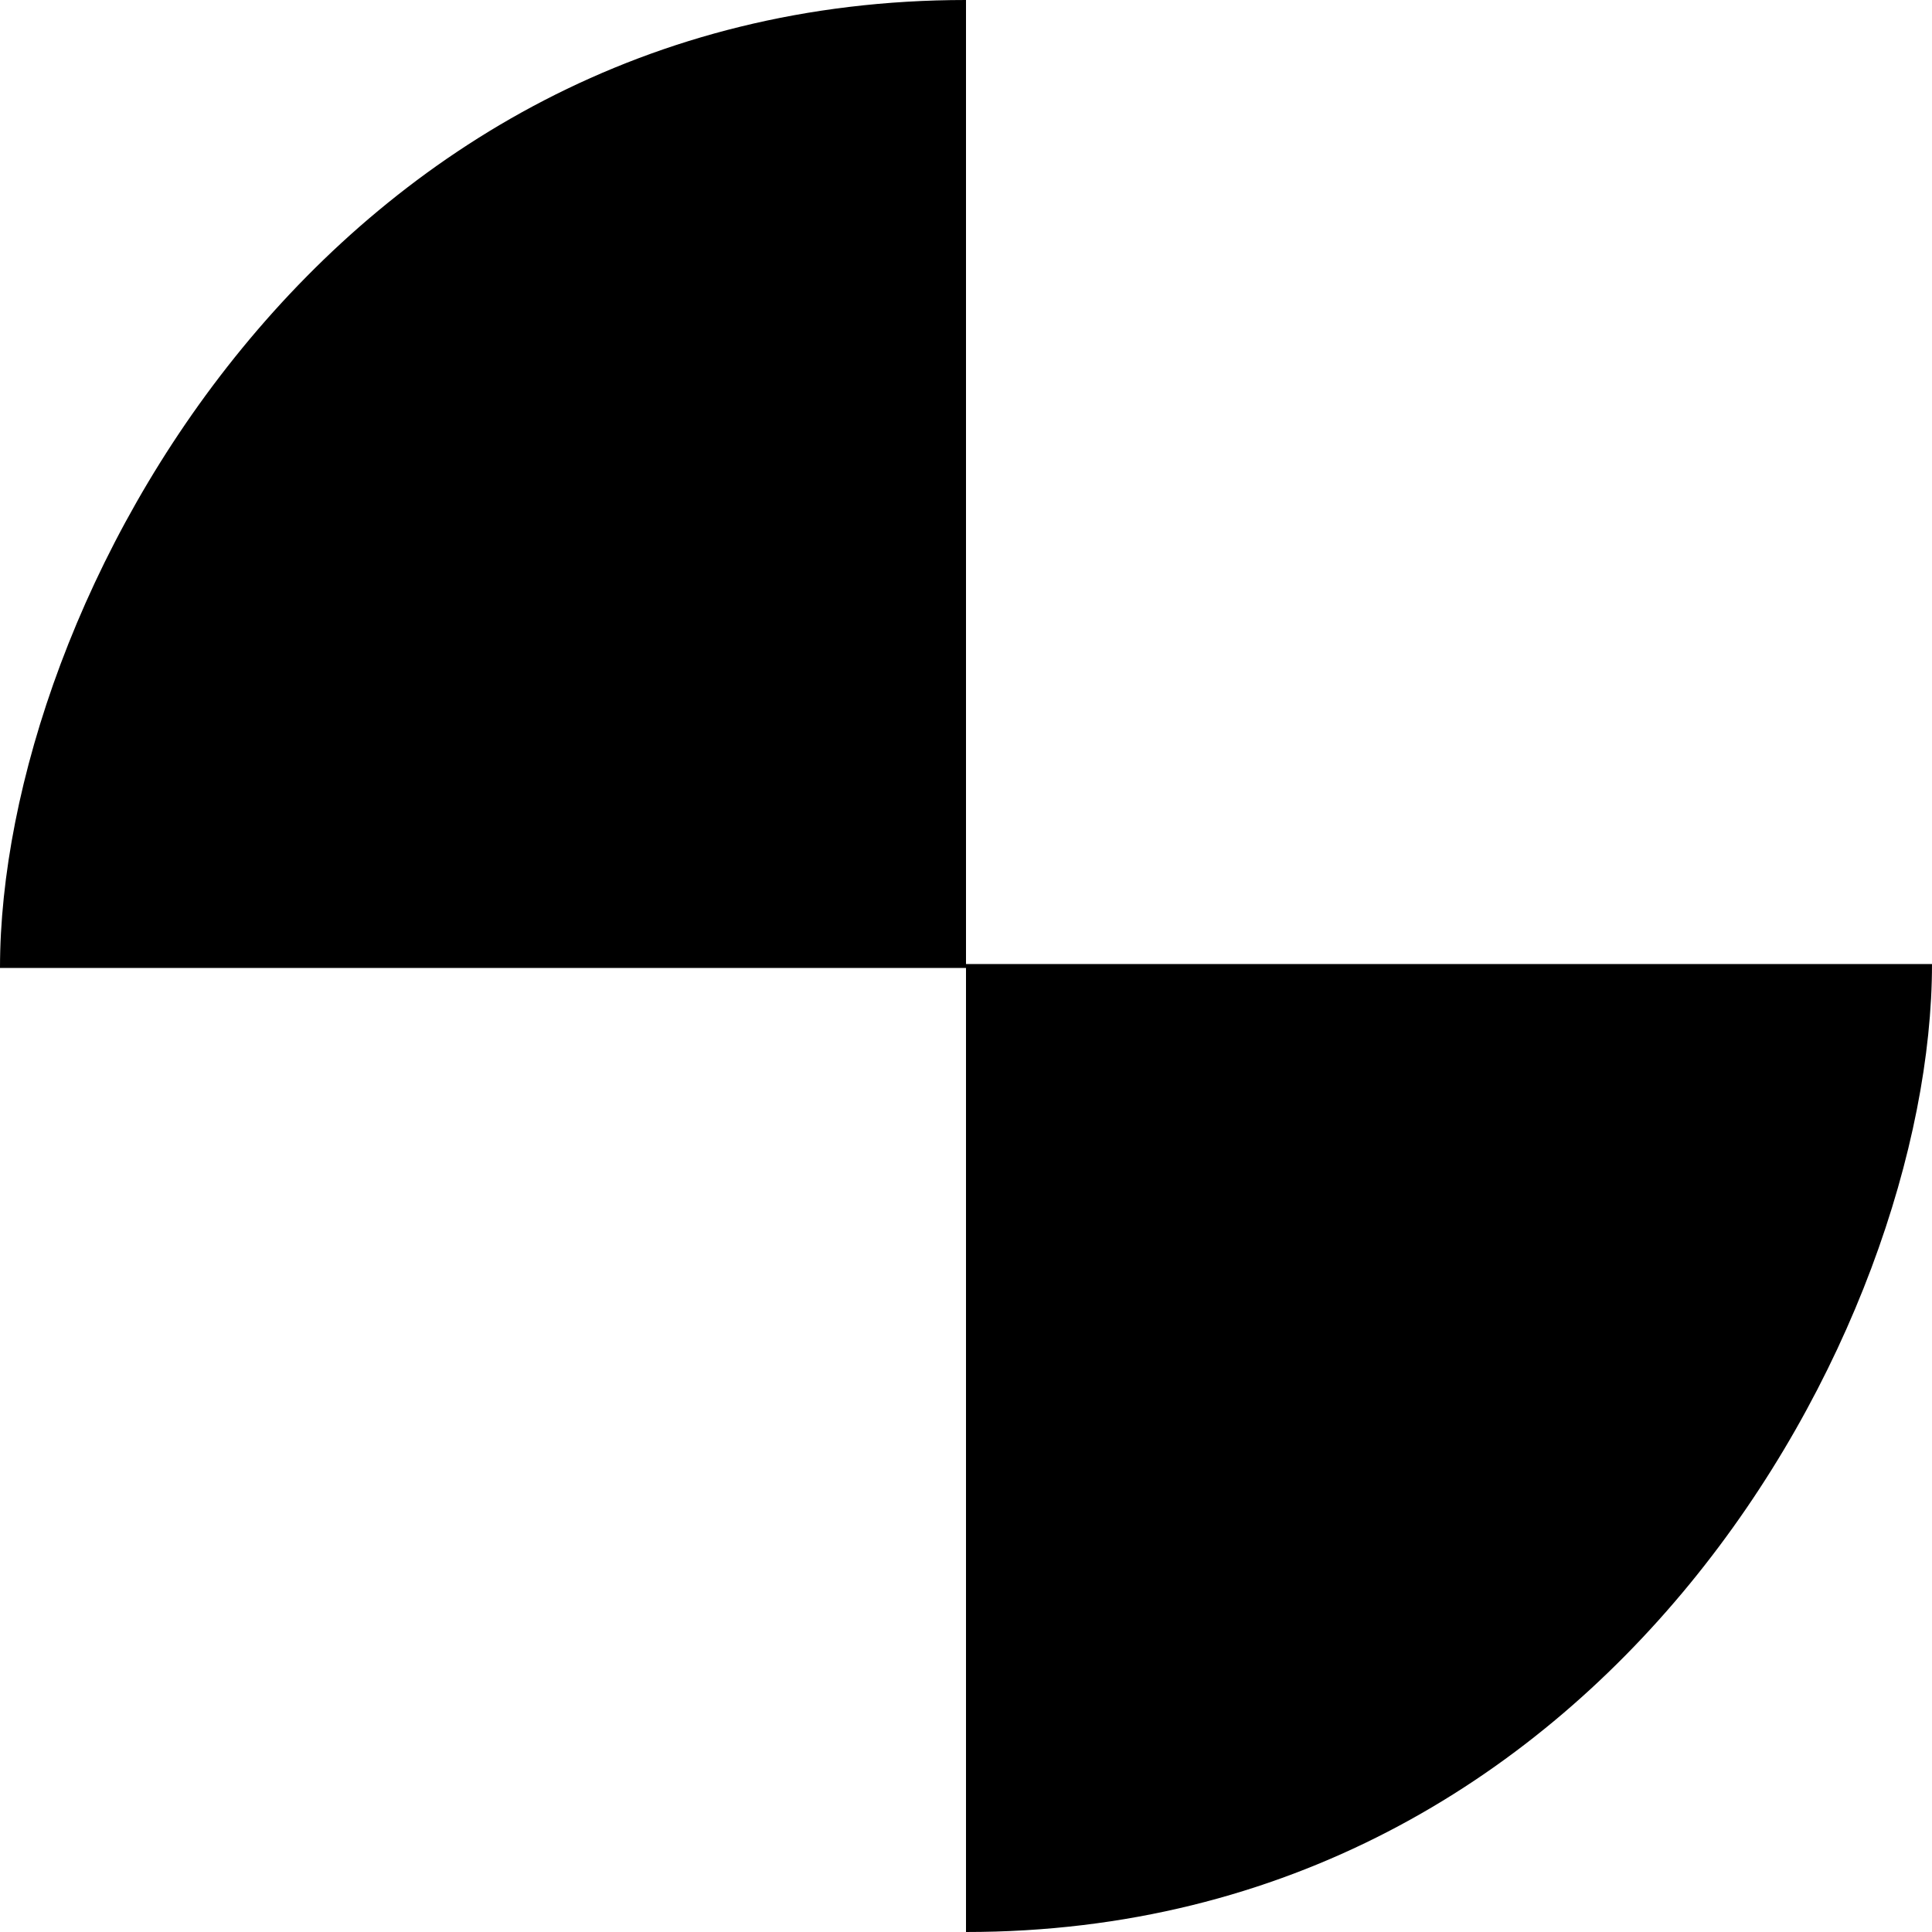
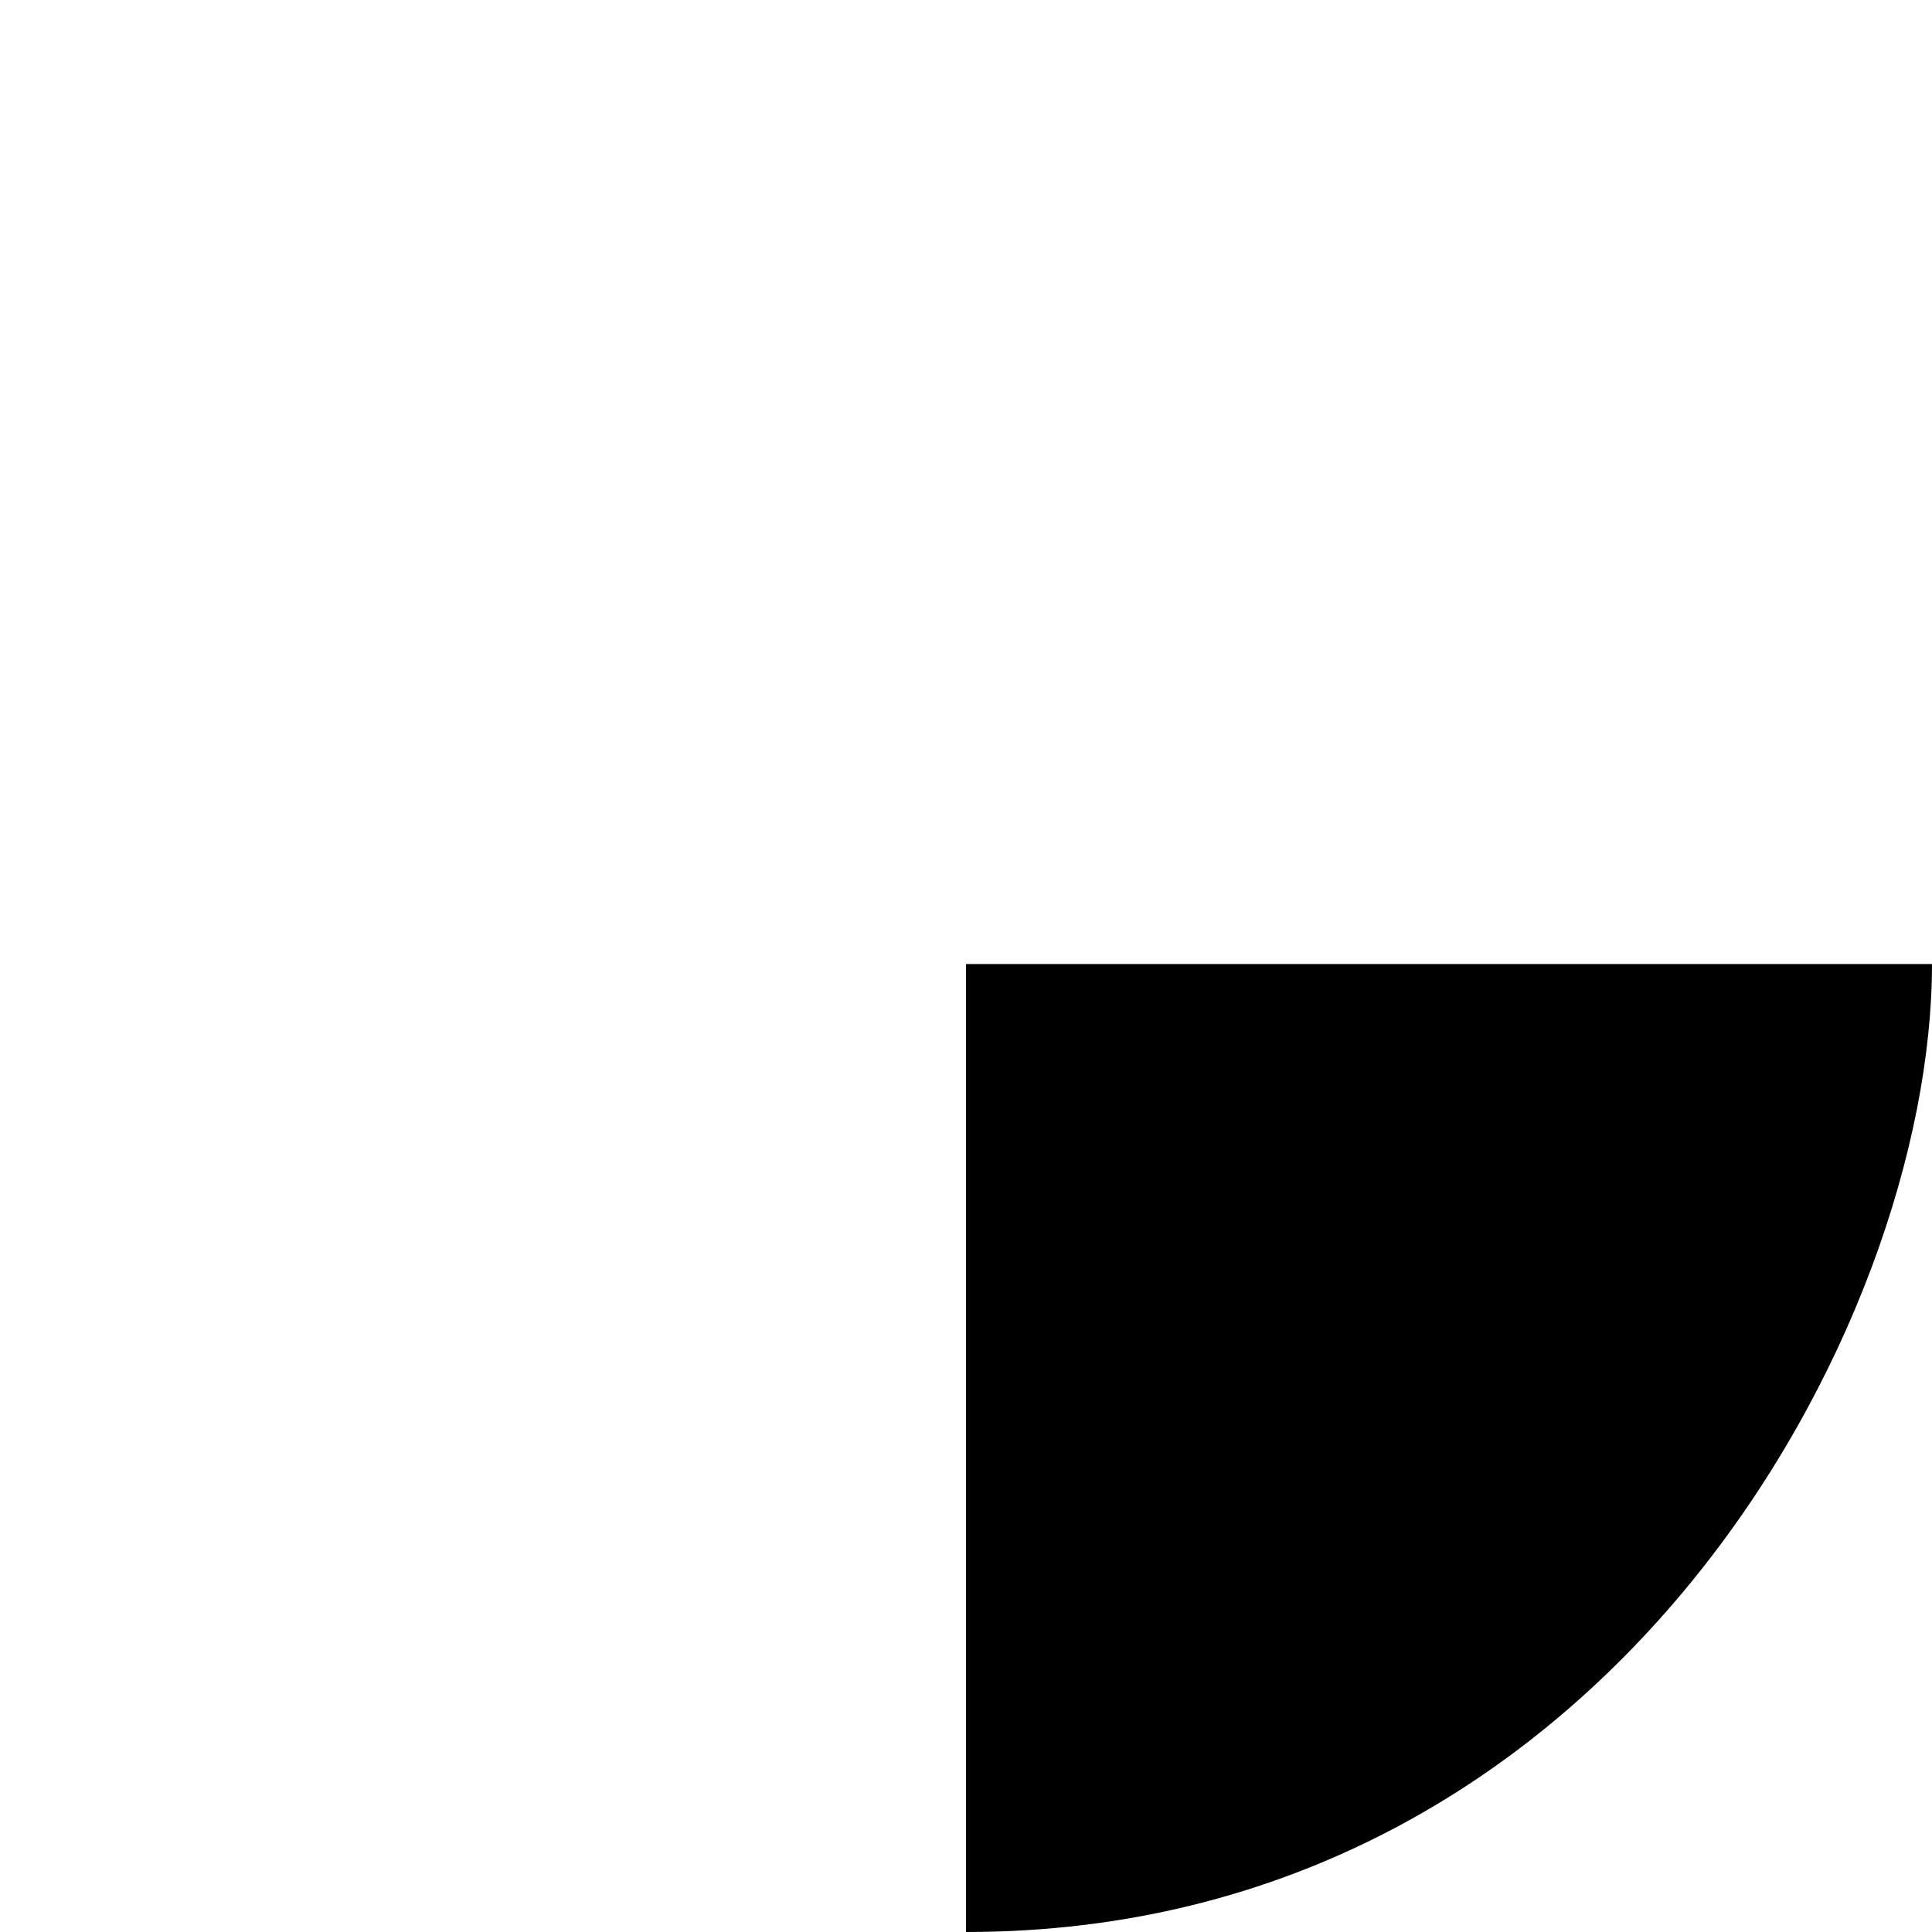
<svg xmlns="http://www.w3.org/2000/svg" width="512" height="512" viewBox="0 0 512 512" fill="none">
-   <path d="M256 255.476V512C426.103 512 512 351.54 512 255.476H256Z" fill="black" />
-   <path d="M256 256.524V0C85.897 0 0 160.46 0 256.524H256Z" fill="black" />
+   <path d="M256 255.476V512C426.103 512 512 351.54 512 255.476Z" fill="black" />
</svg>